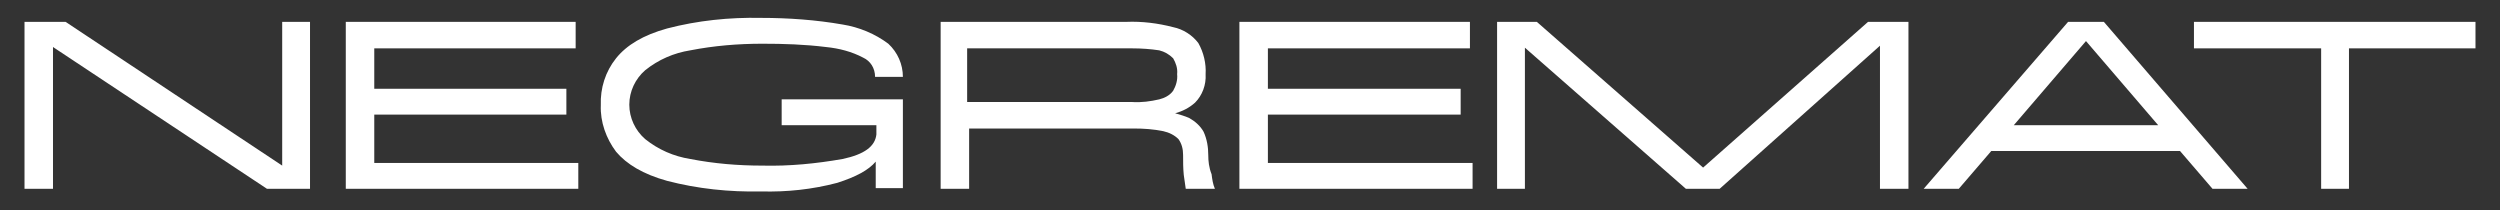
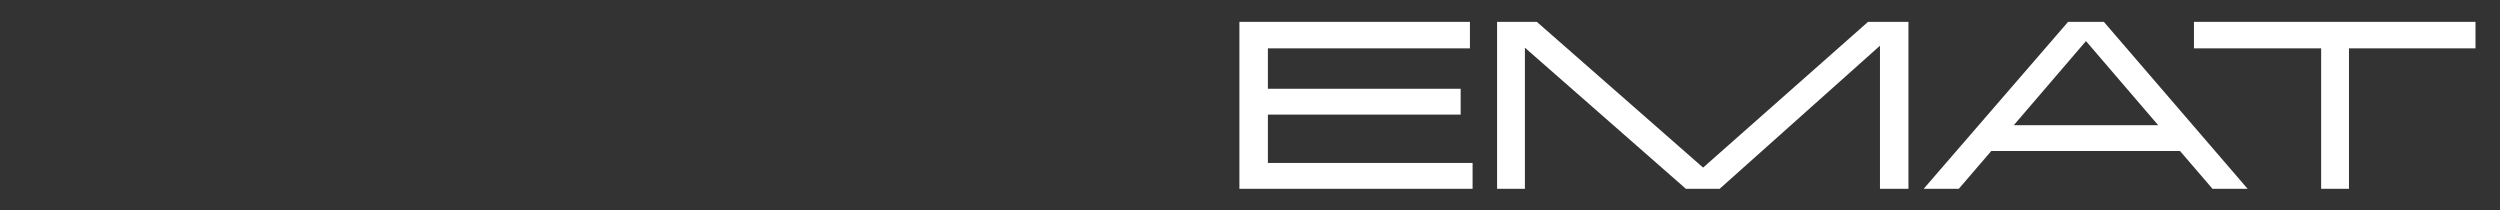
<svg xmlns="http://www.w3.org/2000/svg" version="1.1" id="Capa_1" x="0px" y="0px" viewBox="0 0 377.4 31.7" style="enable-background:new 0 0 377.4 31.7;" xml:space="preserve">
  <rect x="0" y="0" width="377.4" height="31.7" fill="#333333" stroke="none" />
  <style type="text/css">
	.st0{fill:#FFFFFF;}
</style>
-   <path class="st0" d="M97.4,10.6c2-1.6,4.3-2.6,6.8-3c3.6-0.7,7.2-1,10.9-1c3.2,0,6.4,0.1,9.6,0.5c2,0.2,3.9,0.7,5.6,1.6  c1.1,0.5,1.8,1.6,1.8,2.9h4.2c0-1.9-0.8-3.7-2.2-5c-2-1.5-4.4-2.5-6.9-2.9c-4-0.7-8.2-1-12.3-1c-4.8-0.1-9.6,0.4-14.2,1.6  c-3.6,1-6.1,2.5-7.7,4.5c-1.6,2-2.4,4.5-2.3,7.1c-0.1,2.5,0.8,5,2.3,7c1.6,1.9,4.1,3.4,7.7,4.4c4.6,1.2,9.4,1.7,14.2,1.6  c3.9,0.1,7.7-0.3,11.5-1.3c2.8-0.9,4.7-1.9,5.8-3.2v4h4.1V15H118v3.9h14.3v1.4c-0.2,1.8-1.8,3-5.1,3.7c-4,0.7-8,1.1-12.1,1  c-3.7,0-7.3-0.3-10.9-1c-2.5-0.4-4.8-1.4-6.8-3c-1.5-1.3-2.4-3.2-2.4-5.2C95,13.8,95.9,11.9,97.4,10.6z" />
-   <polygon class="st0" points="42.6,25 9.9,3.3 3.7,3.3 3.7,28.5 8,28.5 8,7.1 40.3,28.5 46.8,28.5 46.8,3.3 42.6,3.3 " />
-   <polygon class="st0" points="56.5,17.3 85.5,17.3 85.5,13.4 56.5,13.4 56.5,7.3 86.9,7.3 86.9,3.3 52.2,3.3 52.2,28.5 87.3,28.5   87.3,24.6 56.5,24.6 " />
-   <path class="st0" d="M182.4,23.4c0-1.2-0.2-2.4-0.7-3.5c-0.5-0.9-1.3-1.6-2.2-2.1c-0.7-0.3-1.4-0.5-2.1-0.7c1.1-0.3,2.1-0.8,3-1.6  c1.1-1.1,1.7-2.7,1.6-4.3c0.1-1.6-0.3-3.3-1.1-4.7c-0.9-1.2-2.3-2.1-3.8-2.4c-2.3-0.6-4.7-0.9-7.1-0.8h-28v25.2h4.3v-9.1h24.9  c1.5,0,2.9,0.1,4.4,0.4c0.9,0.2,1.7,0.6,2.3,1.2c0.5,0.7,0.7,1.5,0.7,2.4c0,1,0,2,0.1,3c0.1,0.7,0.2,1.4,0.3,2.1h4.4  c-0.3-0.7-0.4-1.4-0.5-2.2C182.5,25.3,182.4,24.3,182.4,23.4z M175,15c-1.3,0.3-2.7,0.5-4.1,0.4H146V7.3h24.9c1.4,0,2.8,0.1,4.1,0.3  c0.8,0.2,1.5,0.6,2.1,1.2c0.4,0.7,0.7,1.5,0.6,2.4c0.1,0.9-0.2,1.8-0.6,2.5C176.6,14.4,175.8,14.8,175,15z" />
  <path class="st0" d="M312.2,3.3l-21.8,25.2h5.3l4.9-5.7h28.5l4.9,5.7h5.3L317.6,3.3H312.2z M304,18.9l10.9-12.7l10.9,12.7H304z" />
  <polygon class="st0" points="191.4,17.3 220.5,17.3 220.5,13.4 191.4,13.4 191.4,7.3 221.9,7.3 221.9,3.3 187.1,3.3 187.1,28.5   222.3,28.5 222.3,24.6 191.4,24.6 " />
  <polygon class="st0" points="331.2,3.3 331.2,7.3 350.4,7.3 350.4,28.5 354.6,28.5 354.6,7.3 373.7,7.3 373.7,3.3 " />
  <polygon class="st0" points="257.1,25.3 232,3.3 226,3.3 226,28.5 230.2,28.5 230.2,7.2 254.5,28.5 259.6,28.5 283.8,6.9   283.8,28.5 288.1,28.5 288.1,3.3 282,3.3 " />
</svg>